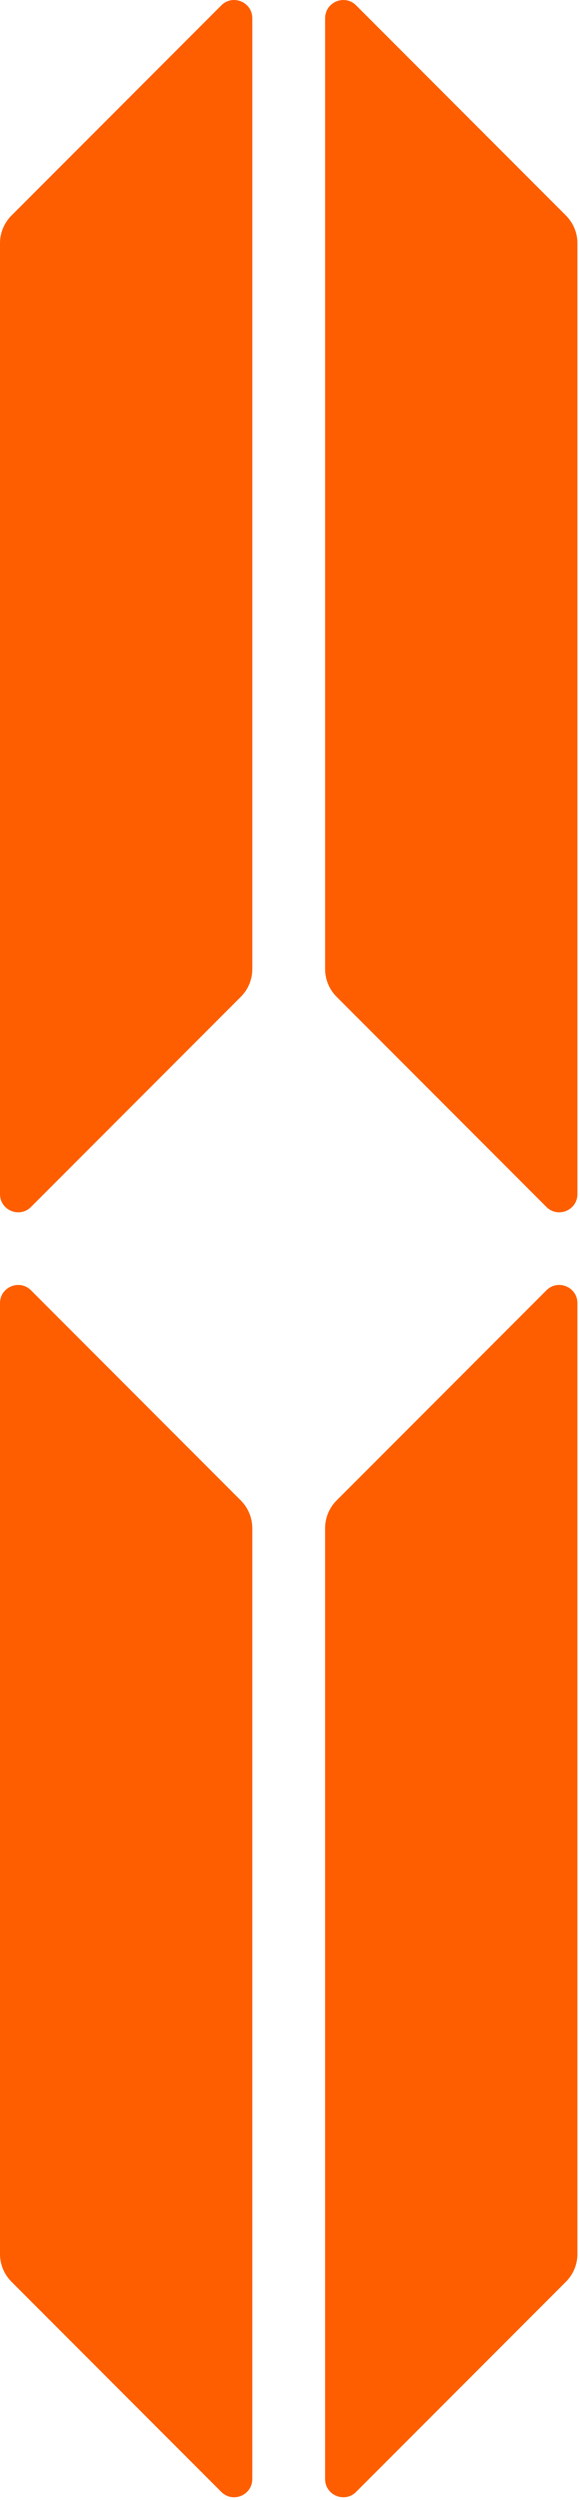
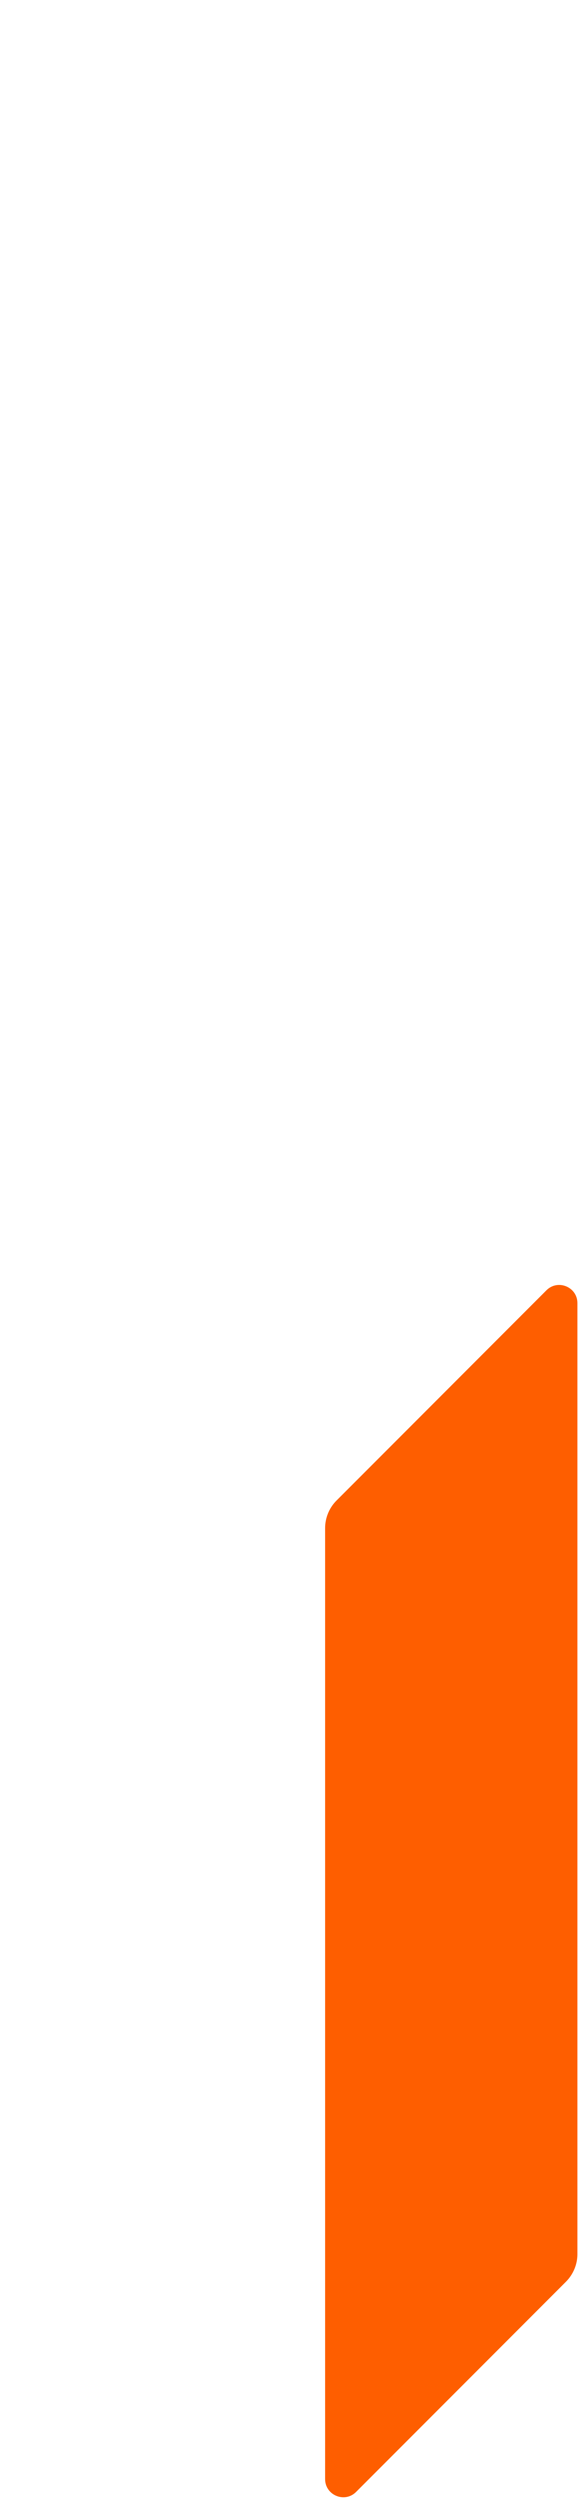
<svg xmlns="http://www.w3.org/2000/svg" width="56" height="241" viewBox="0 0 56 241" fill="none">
-   <path d="M21.37 0.515L1.1 20.785C0.4 21.495 0 22.445 0 23.445V115.115C0 116.675 1.89 117.455 2.99 116.355L23.26 96.085C23.96 95.385 24.36 94.425 24.36 93.425V1.755C24.36 0.195 22.47 -0.585 21.37 0.515Z" fill="#FE5E00" />
-   <path d="M54.651 20.785L34.381 0.515C33.281 -0.585 31.391 0.195 31.391 1.755V93.425C31.391 94.425 31.791 95.375 32.491 96.085L52.761 116.355C53.861 117.455 55.751 116.675 55.751 115.115V23.445C55.751 22.445 55.351 21.495 54.651 20.785Z" fill="#FE5E00" />
  <path d="M34.38 240.224L54.65 219.954C55.35 219.244 55.75 218.294 55.75 217.294L55.75 125.624C55.75 124.064 53.86 123.284 52.76 124.384L32.49 144.654C31.79 145.354 31.39 146.314 31.39 147.314L31.39 238.984C31.39 240.544 33.28 241.324 34.38 240.224Z" fill="#FE5E00" />
-   <path d="M1.099 219.954L21.369 240.224C22.469 241.324 24.359 240.544 24.359 238.984L24.359 147.314C24.359 146.314 23.959 145.364 23.259 144.654L2.989 124.384C1.889 123.284 -0.001 124.064 -0.001 125.624L-0.001 217.294C-0.001 218.294 0.399 219.244 1.099 219.954Z" fill="#FE5E00" />
</svg>